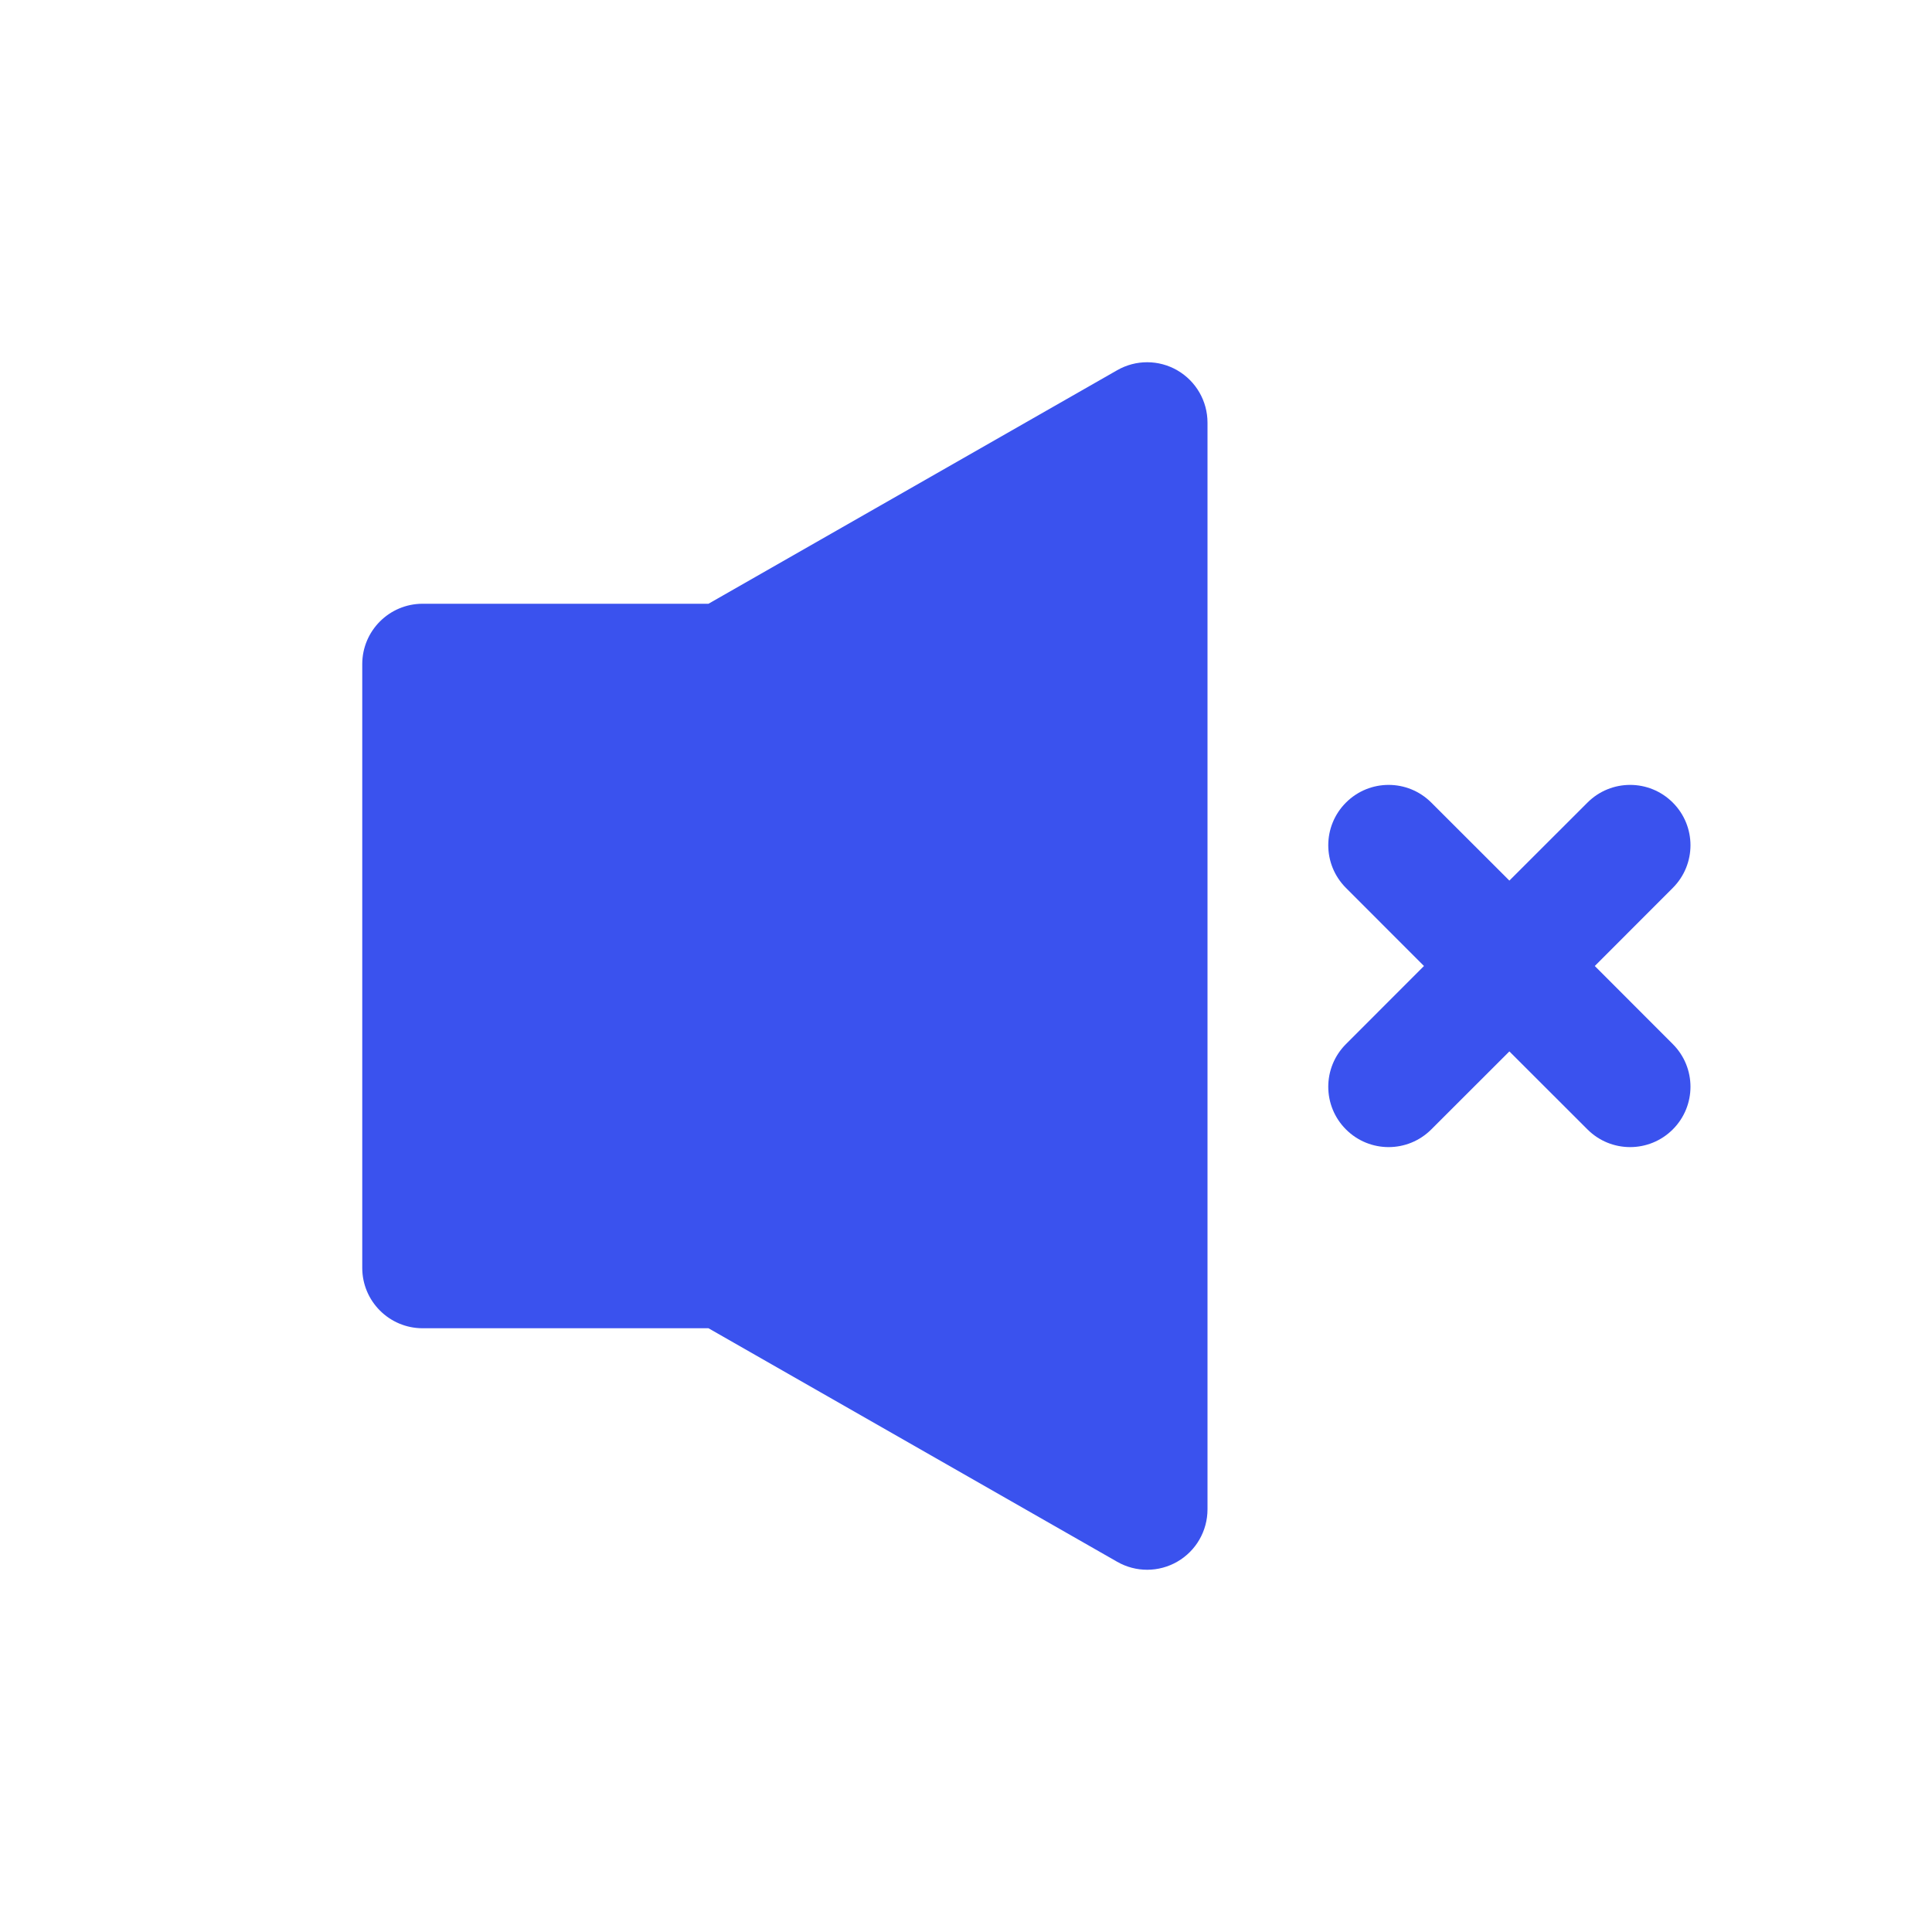
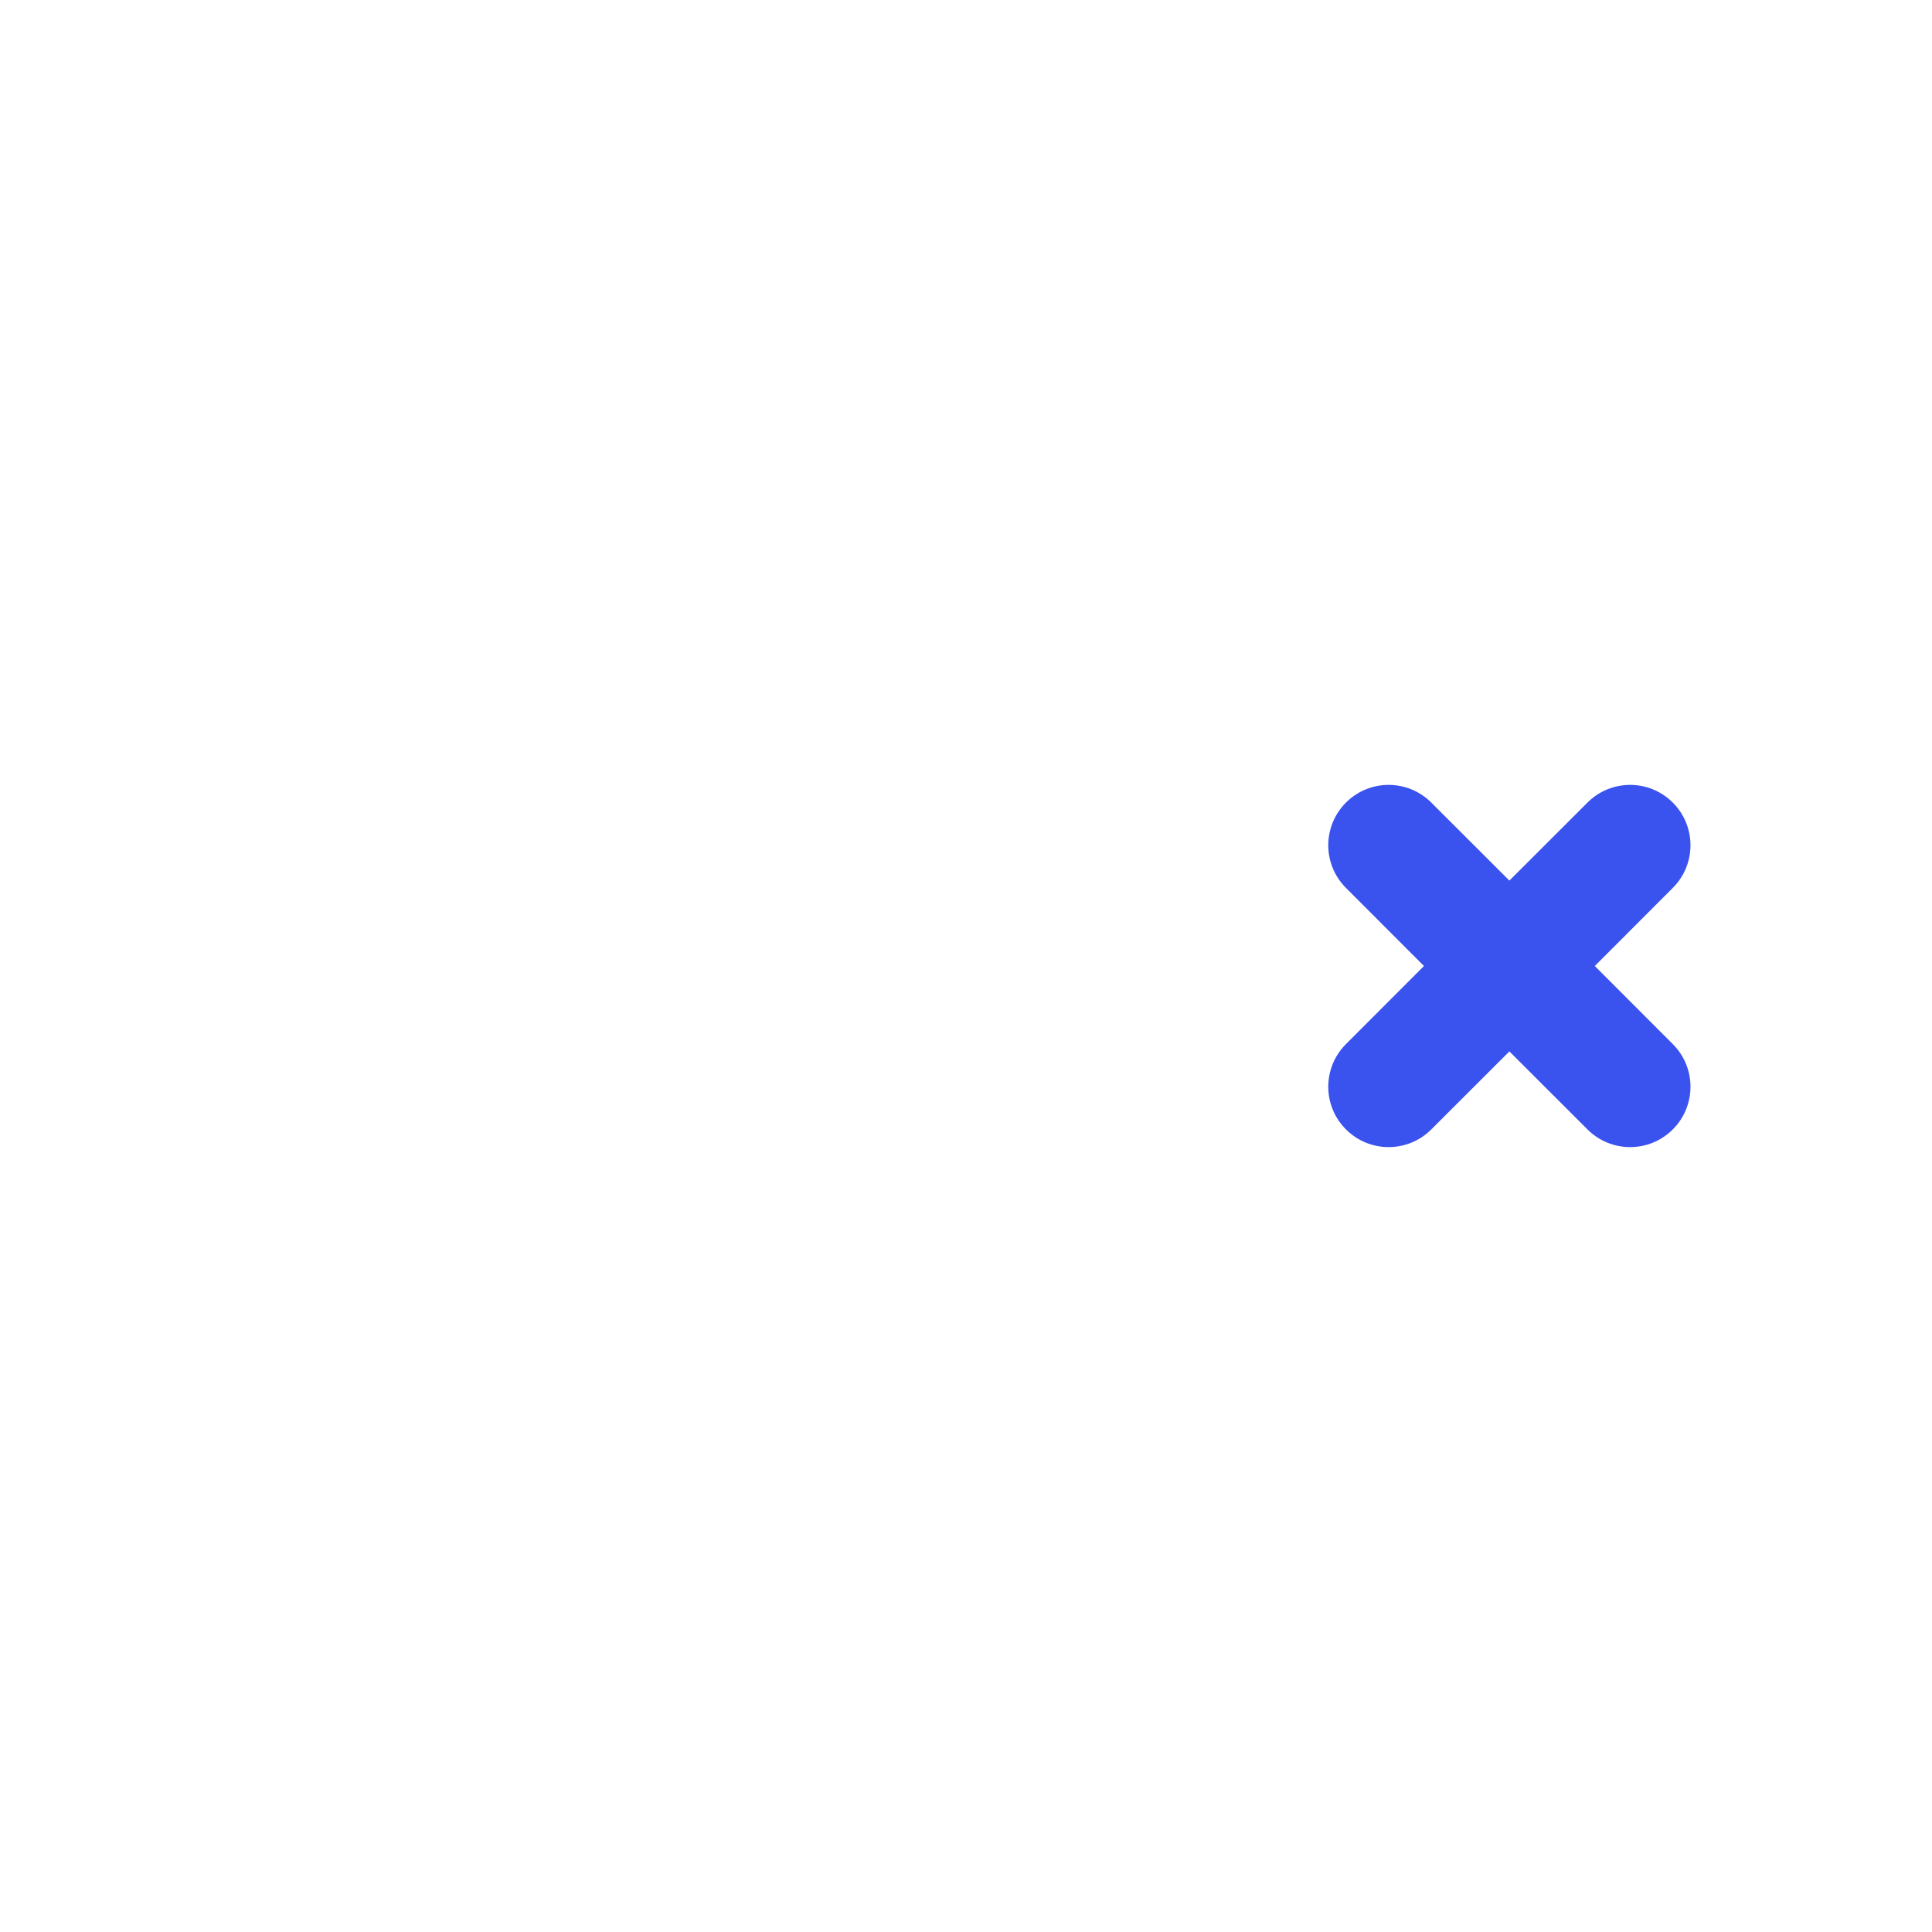
<svg xmlns="http://www.w3.org/2000/svg" width="800px" height="800px" viewBox="0 0 24 24" fill="none">
-   <path d="M15 5.25C15 4.983 14.858 4.736 14.626 4.601C14.395 4.467 14.11 4.466 13.878 4.599L8.801 7.5H5.25C4.836 7.5 4.5 7.836 4.5 8.25V15.75C4.5 16.164 4.836 16.5 5.25 16.5H8.801L13.878 19.401C14.11 19.534 14.395 19.533 14.626 19.399C14.858 19.265 15 19.017 15 18.75V5.25Z" fill="#3A52EE" />
  <path d="M17.78 9.97C17.487 9.677 17.013 9.677 16.72 9.97C16.427 10.263 16.427 10.737 16.72 11.03L17.689 12L16.72 12.97C16.427 13.263 16.427 13.737 16.72 14.03C17.013 14.323 17.487 14.323 17.78 14.03L18.75 13.061L19.72 14.03C20.013 14.323 20.487 14.323 20.78 14.03C21.073 13.737 21.073 13.263 20.78 12.97L19.811 12L20.78 11.03C21.073 10.737 21.073 10.263 20.78 9.97C20.487 9.677 20.013 9.677 19.72 9.97L18.75 10.939L17.78 9.97Z" fill="#3A52EE" />
</svg>